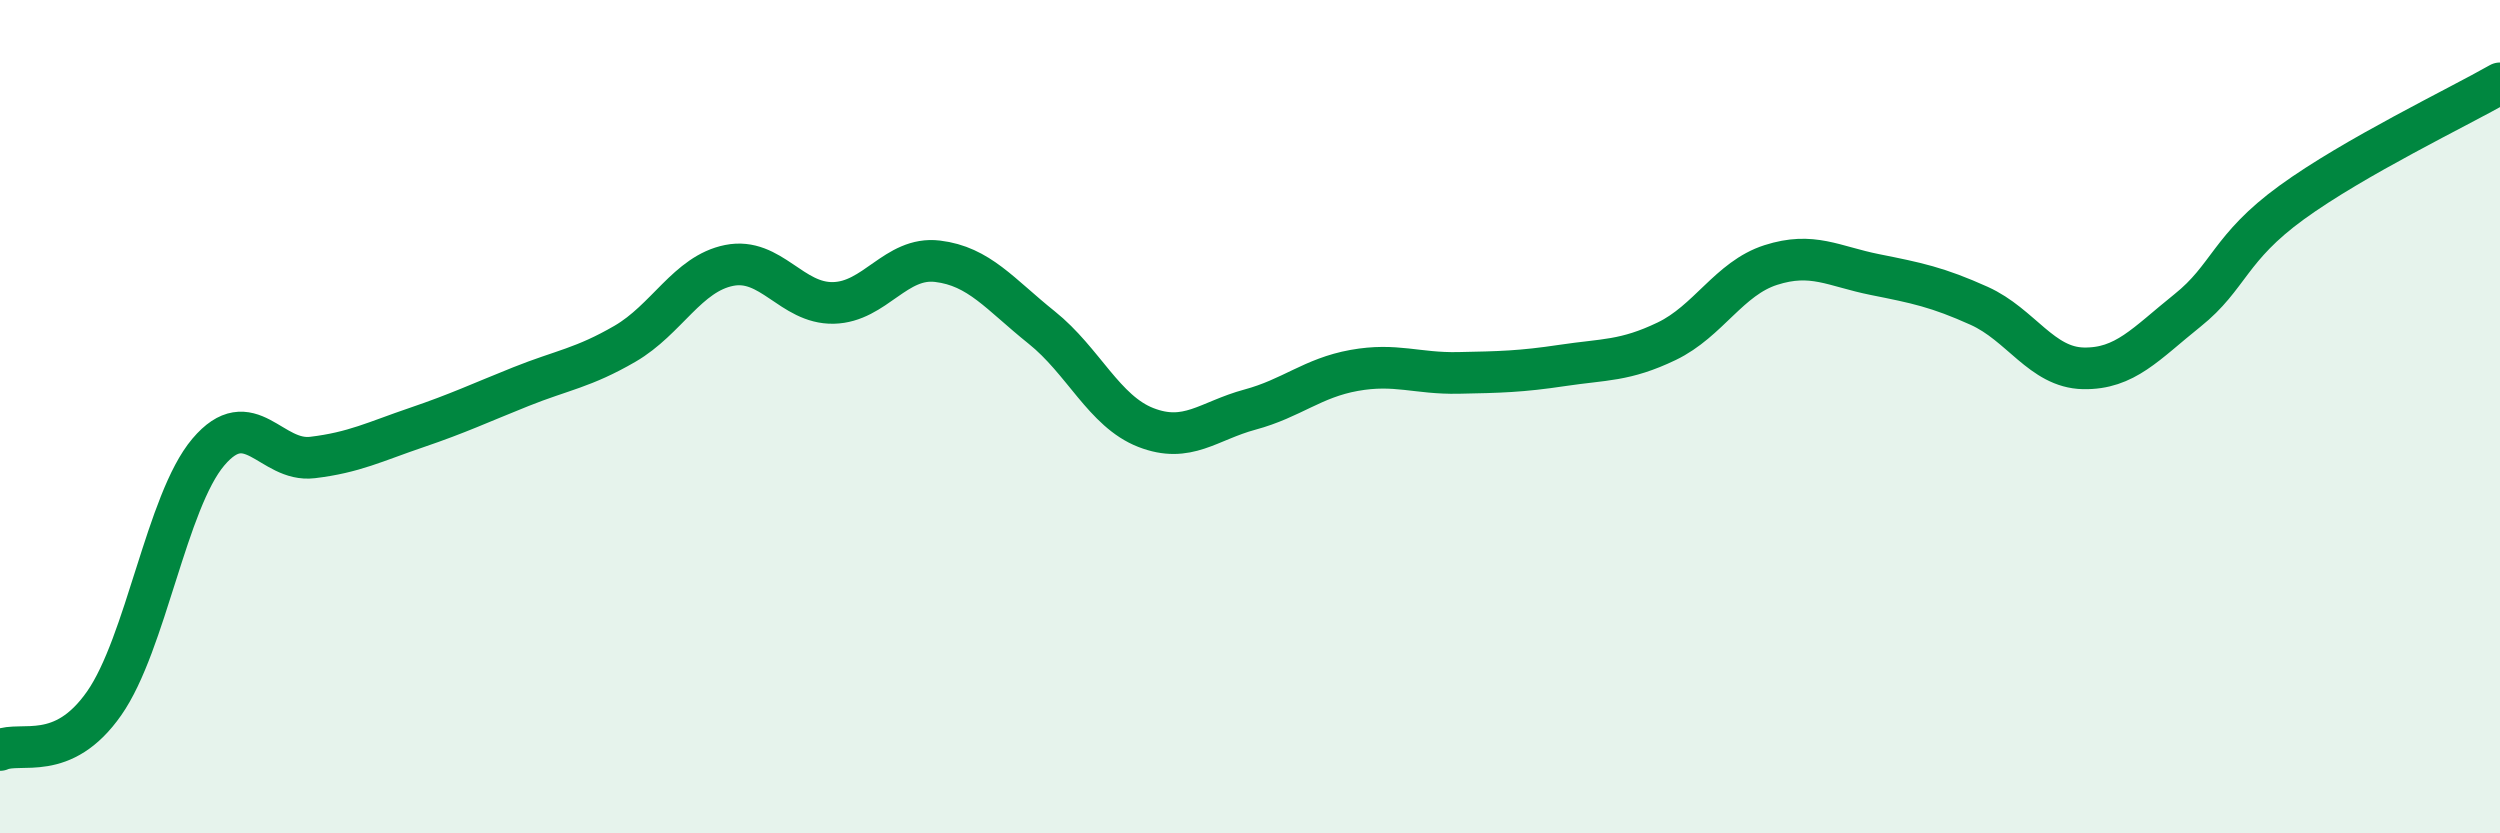
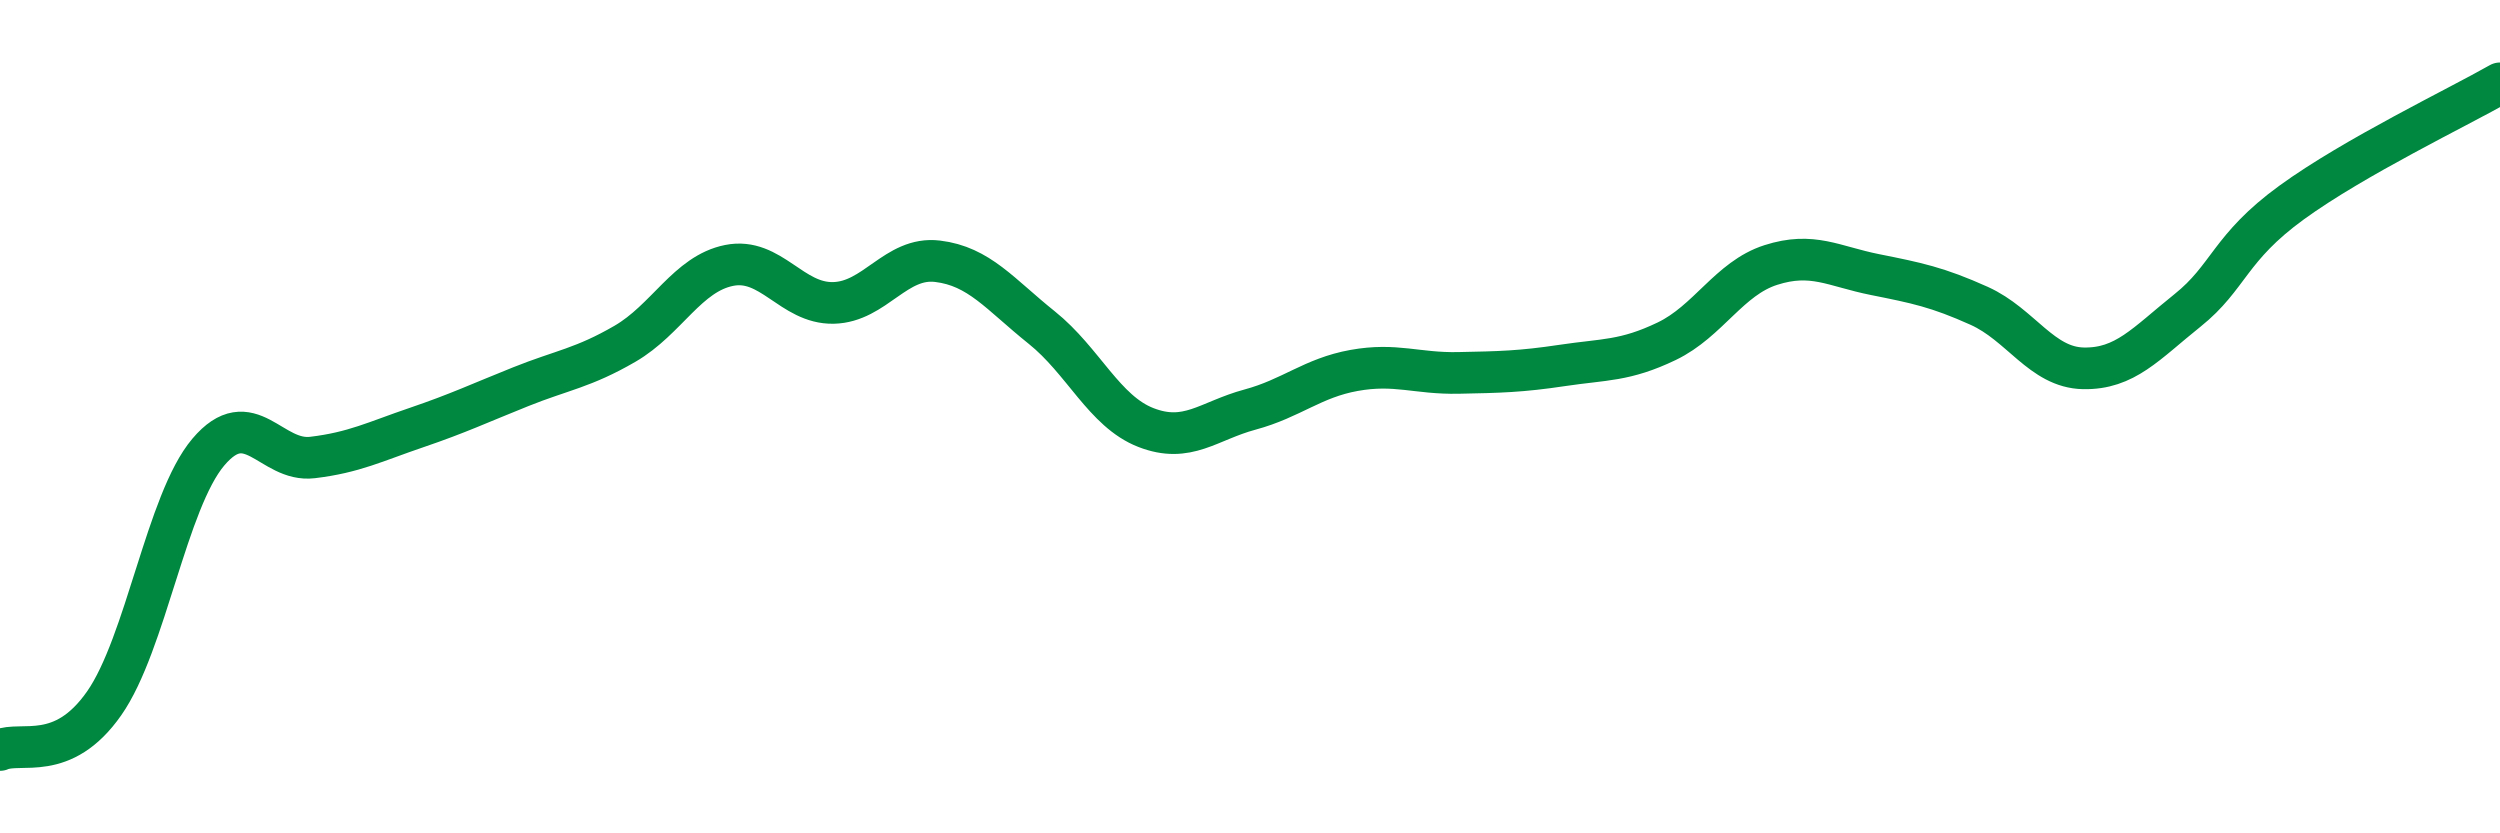
<svg xmlns="http://www.w3.org/2000/svg" width="60" height="20" viewBox="0 0 60 20">
-   <path d="M 0,18 C 0.5,17.78 1.5,18.31 2.5,16.88 C 3.5,15.45 4,12.03 5,10.85 C 6,9.67 6.5,11.1 7.5,10.98 C 8.5,10.86 9,10.6 10,10.26 C 11,9.92 11.5,9.68 12.5,9.28 C 13.5,8.88 14,8.83 15,8.25 C 16,7.67 16.5,6.57 17.5,6.37 C 18.5,6.17 19,7.29 20,7.27 C 21,7.25 21.5,6.15 22.5,6.27 C 23.5,6.39 24,7.06 25,7.86 C 26,8.66 26.5,9.87 27.5,10.26 C 28.5,10.65 29,10.1 30,9.83 C 31,9.56 31.5,9.07 32.5,8.89 C 33.5,8.71 34,8.97 35,8.95 C 36,8.93 36.5,8.92 37.5,8.77 C 38.5,8.62 39,8.67 40,8.19 C 41,7.71 41.5,6.68 42.5,6.36 C 43.5,6.04 44,6.39 45,6.59 C 46,6.79 46.5,6.89 47.5,7.34 C 48.5,7.79 49,8.82 50,8.84 C 51,8.86 51.5,8.25 52.5,7.45 C 53.5,6.65 53.5,5.95 55,4.86 C 56.5,3.77 59,2.57 60,2L60 20L0 20Z" fill="#008740" opacity="0.1" stroke-linecap="round" stroke-linejoin="round" />
  <path d="M 0,18 C 0.5,17.78 1.5,18.31 2.5,16.88 C 3.5,15.45 4,12.03 5,10.85 C 6,9.67 6.5,11.1 7.5,10.98 C 8.5,10.86 9,10.6 10,10.26 C 11,9.92 11.5,9.68 12.5,9.28 C 13.5,8.88 14,8.83 15,8.25 C 16,7.67 16.5,6.57 17.5,6.37 C 18.5,6.17 19,7.29 20,7.27 C 21,7.25 21.5,6.15 22.5,6.27 C 23.5,6.39 24,7.06 25,7.86 C 26,8.66 26.5,9.87 27.5,10.26 C 28.5,10.65 29,10.1 30,9.83 C 31,9.56 31.5,9.07 32.5,8.89 C 33.5,8.71 34,8.97 35,8.95 C 36,8.93 36.5,8.92 37.5,8.77 C 38.5,8.62 39,8.67 40,8.19 C 41,7.71 41.5,6.68 42.5,6.36 C 43.5,6.04 44,6.39 45,6.59 C 46,6.79 46.5,6.89 47.5,7.34 C 48.5,7.79 49,8.82 50,8.84 C 51,8.86 51.5,8.25 52.5,7.45 C 53.5,6.65 53.5,5.95 55,4.86 C 56.5,3.77 59,2.57 60,2" stroke="#008740" stroke-width="1" fill="none" stroke-linecap="round" stroke-linejoin="round" />
</svg>